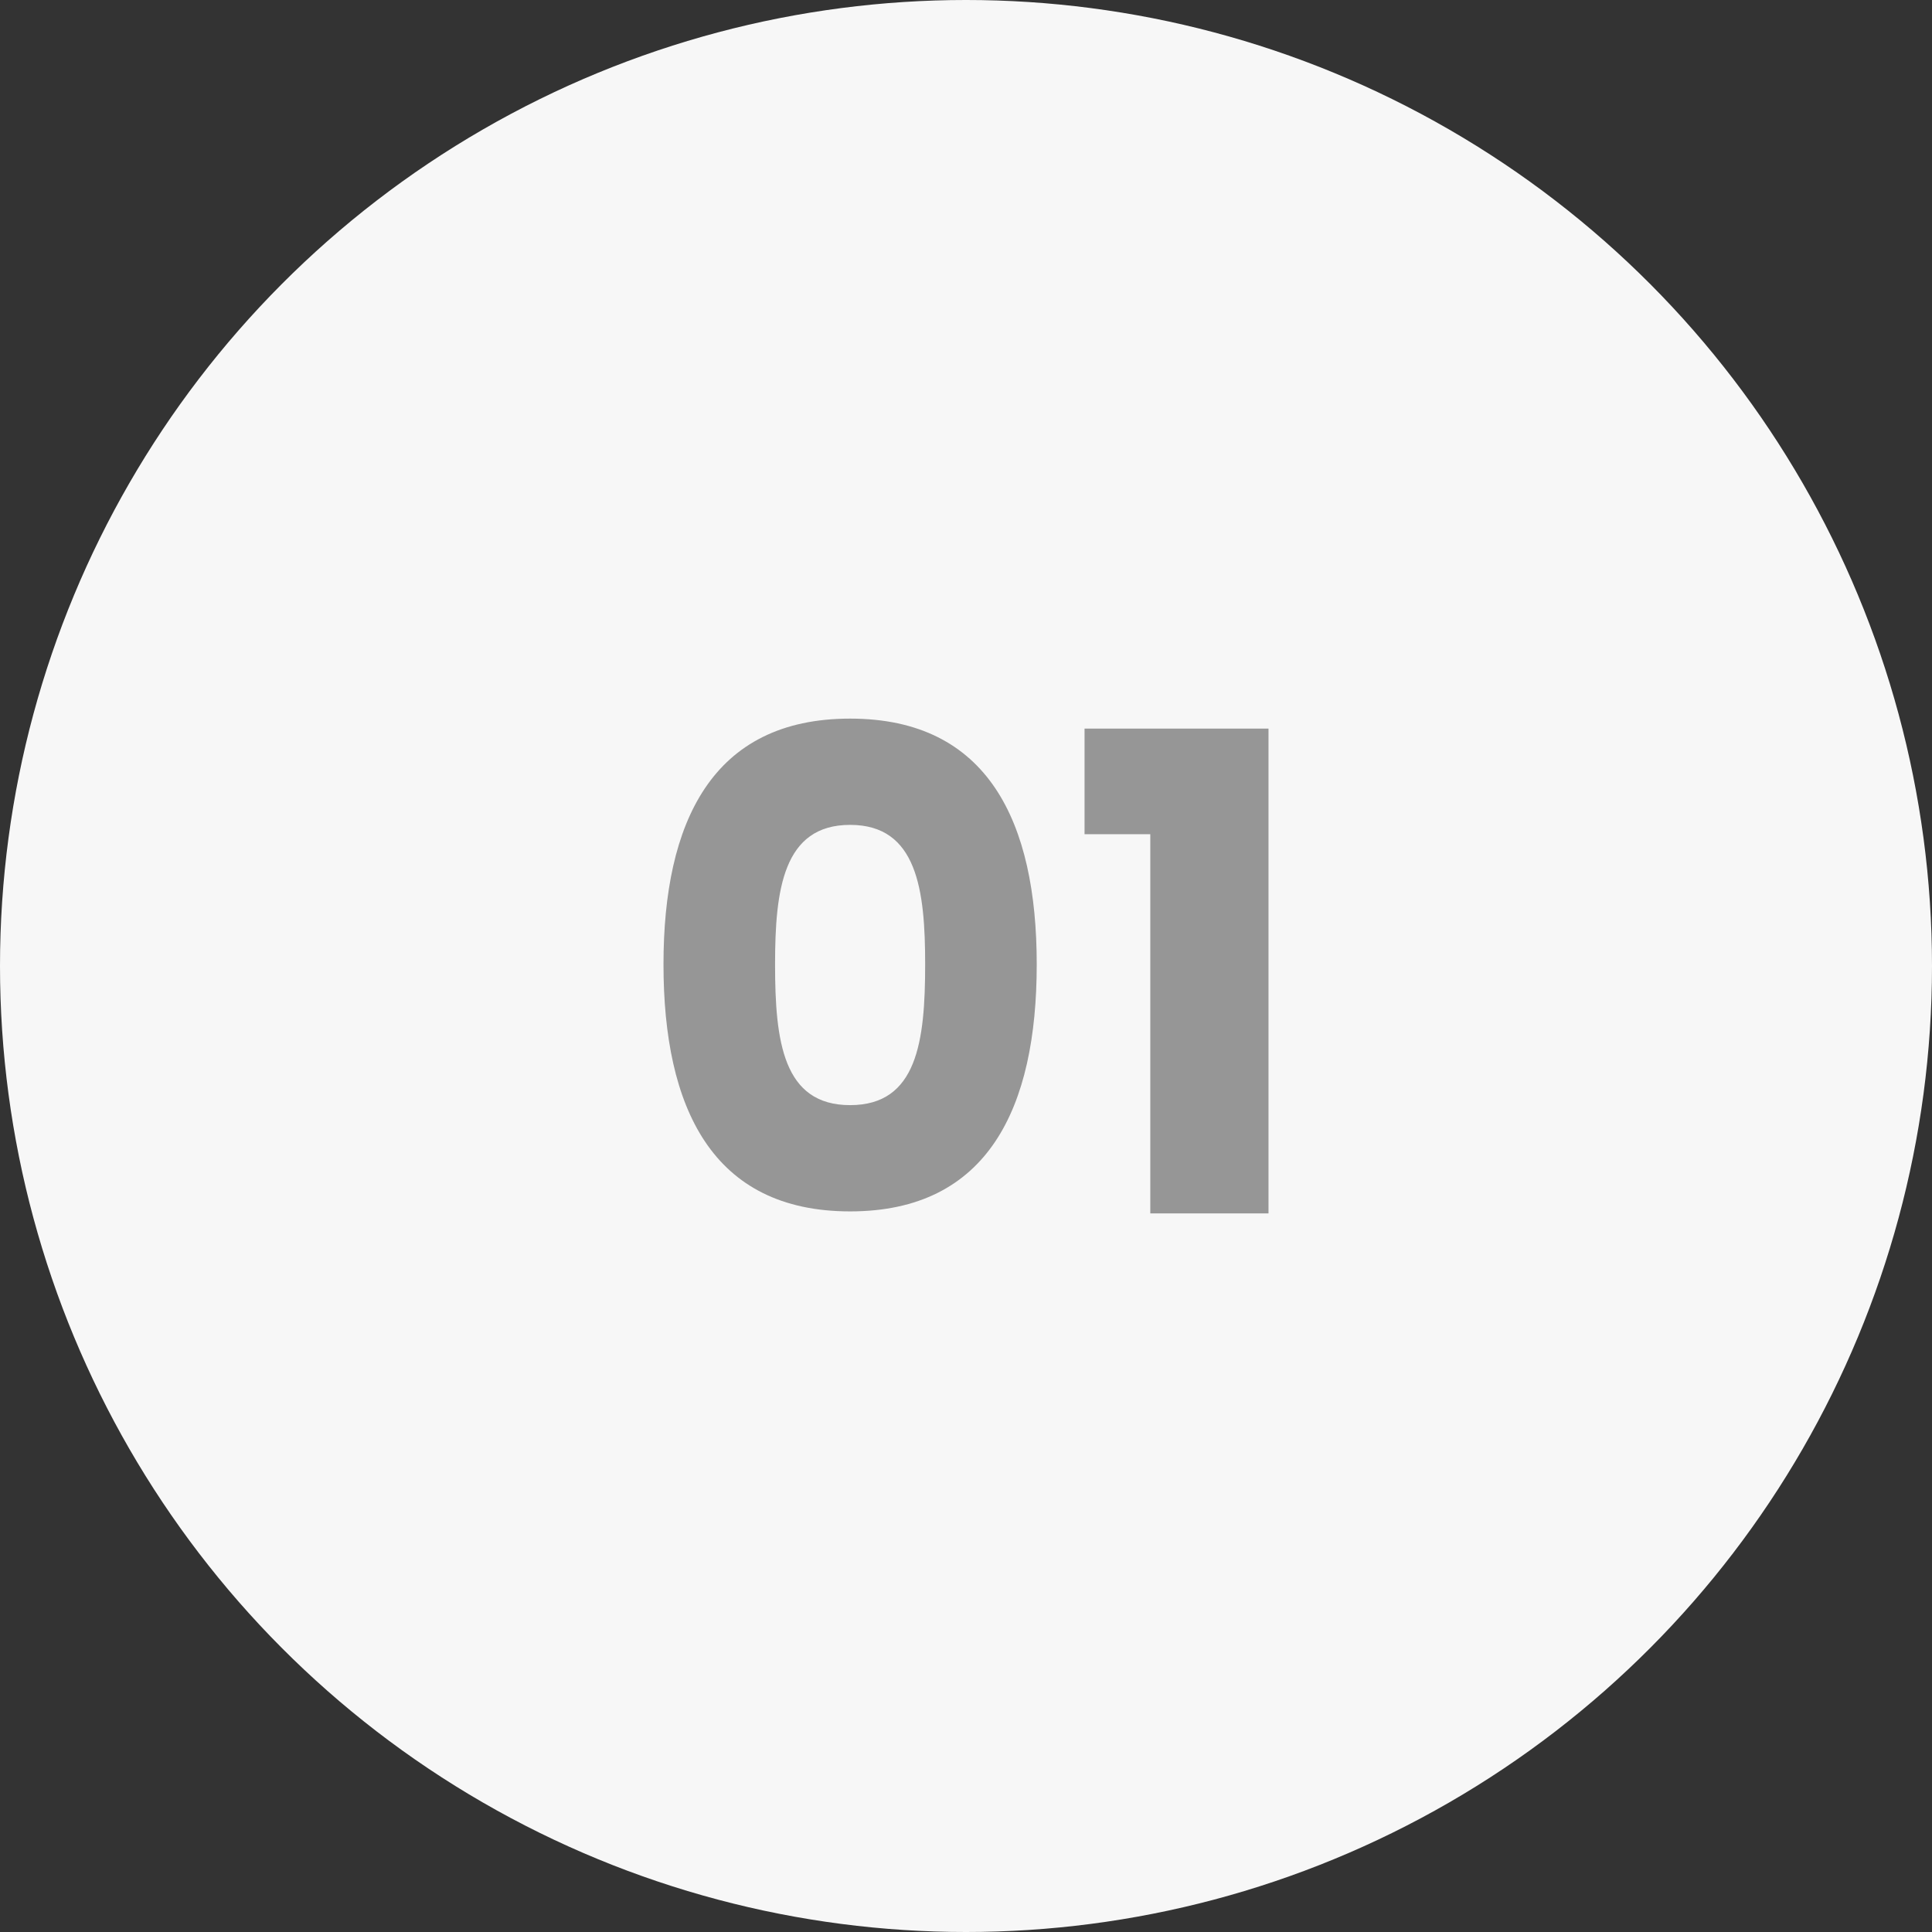
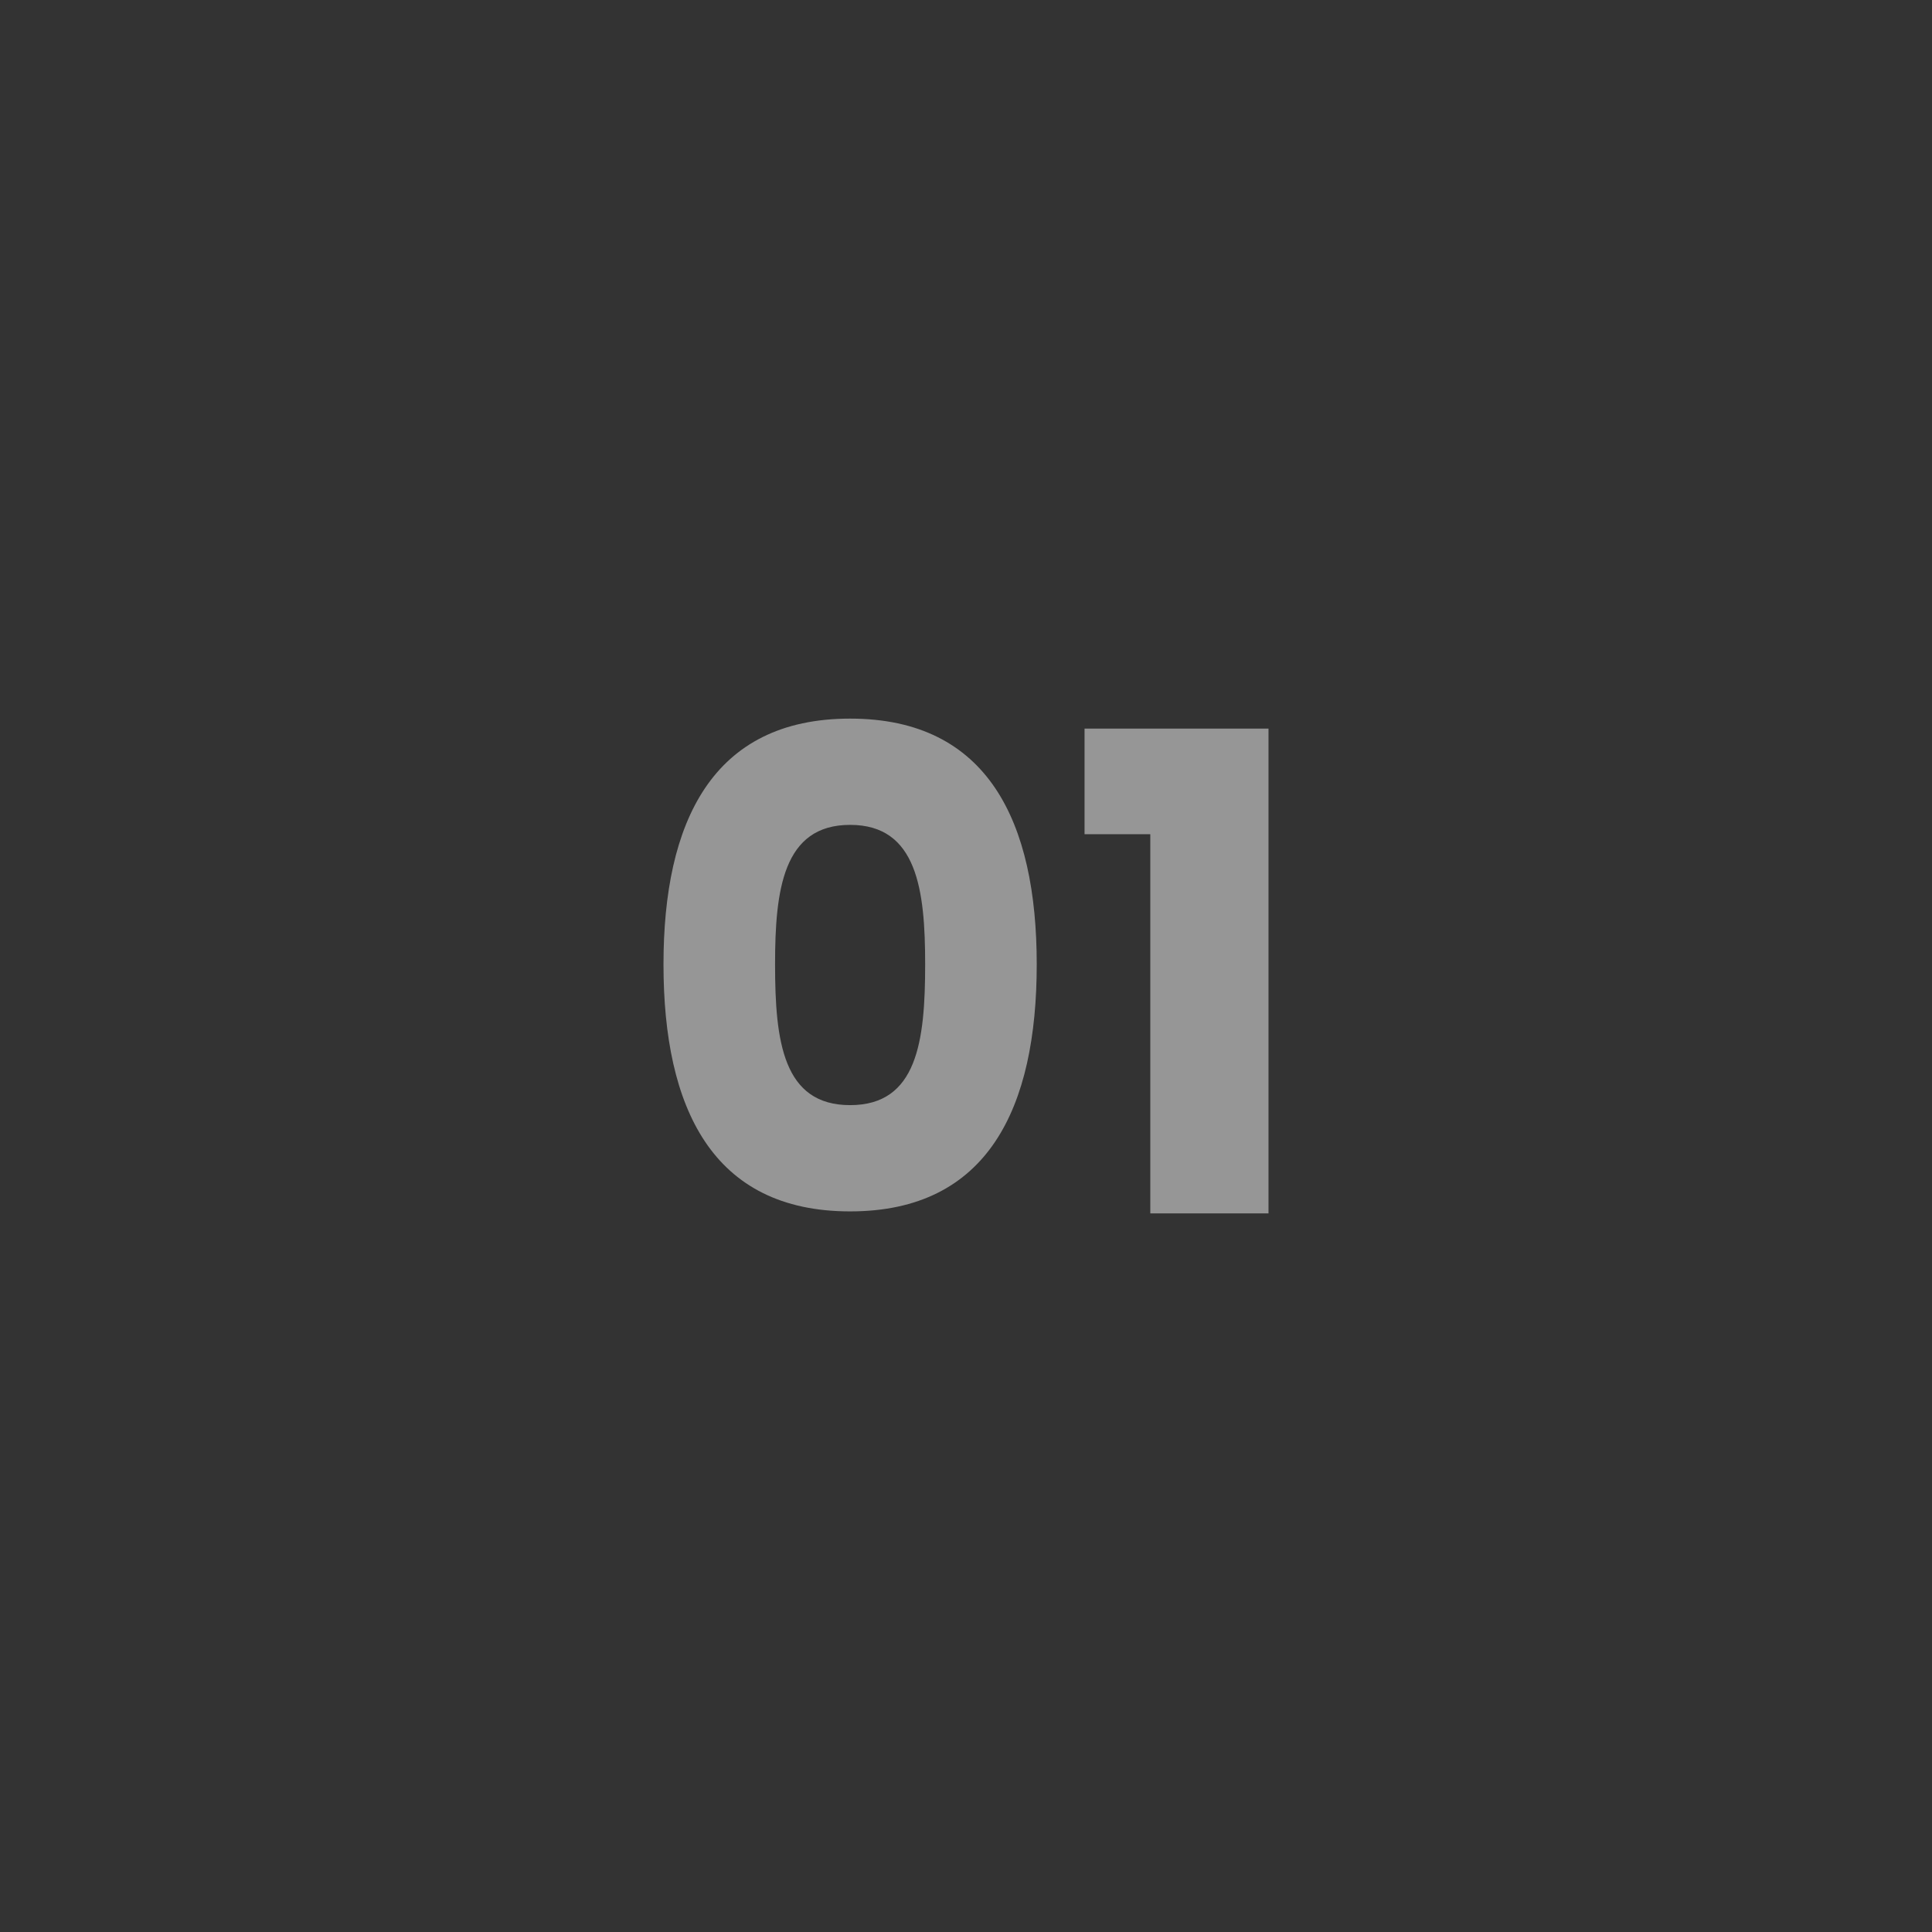
<svg xmlns="http://www.w3.org/2000/svg" width="64" height="64" viewBox="0 0 64 64">
  <rect x="0" y="0" width="64" height="64" fill="#333333" stroke="none" />
  <defs>
    <style>.a{fill:#f7f7f7;}.b{fill:#969696;}</style>
  </defs>
  <g transform="translate(-221 -1382)">
-     <circle class="a" cx="32" cy="32" r="32" transform="translate(221 1382)" />
    <path class="b" d="M.99-8.25C.99-3.5,2.6-.066,7.172-.066S13.354-3.5,13.354-8.25c0-4.708-1.606-8.14-6.182-8.14S.99-12.958.99-8.25Zm8.668,0c0,2.552-.264,4.664-2.486,4.664S4.686-5.7,4.686-8.25c0-2.464.264-4.62,2.486-4.62S9.658-10.714,9.658-8.25ZM17.116,0h3.916V-16.06H14.938v3.5h2.178Z" transform="translate(241.989 1422.195)" />
  </g>
</svg>